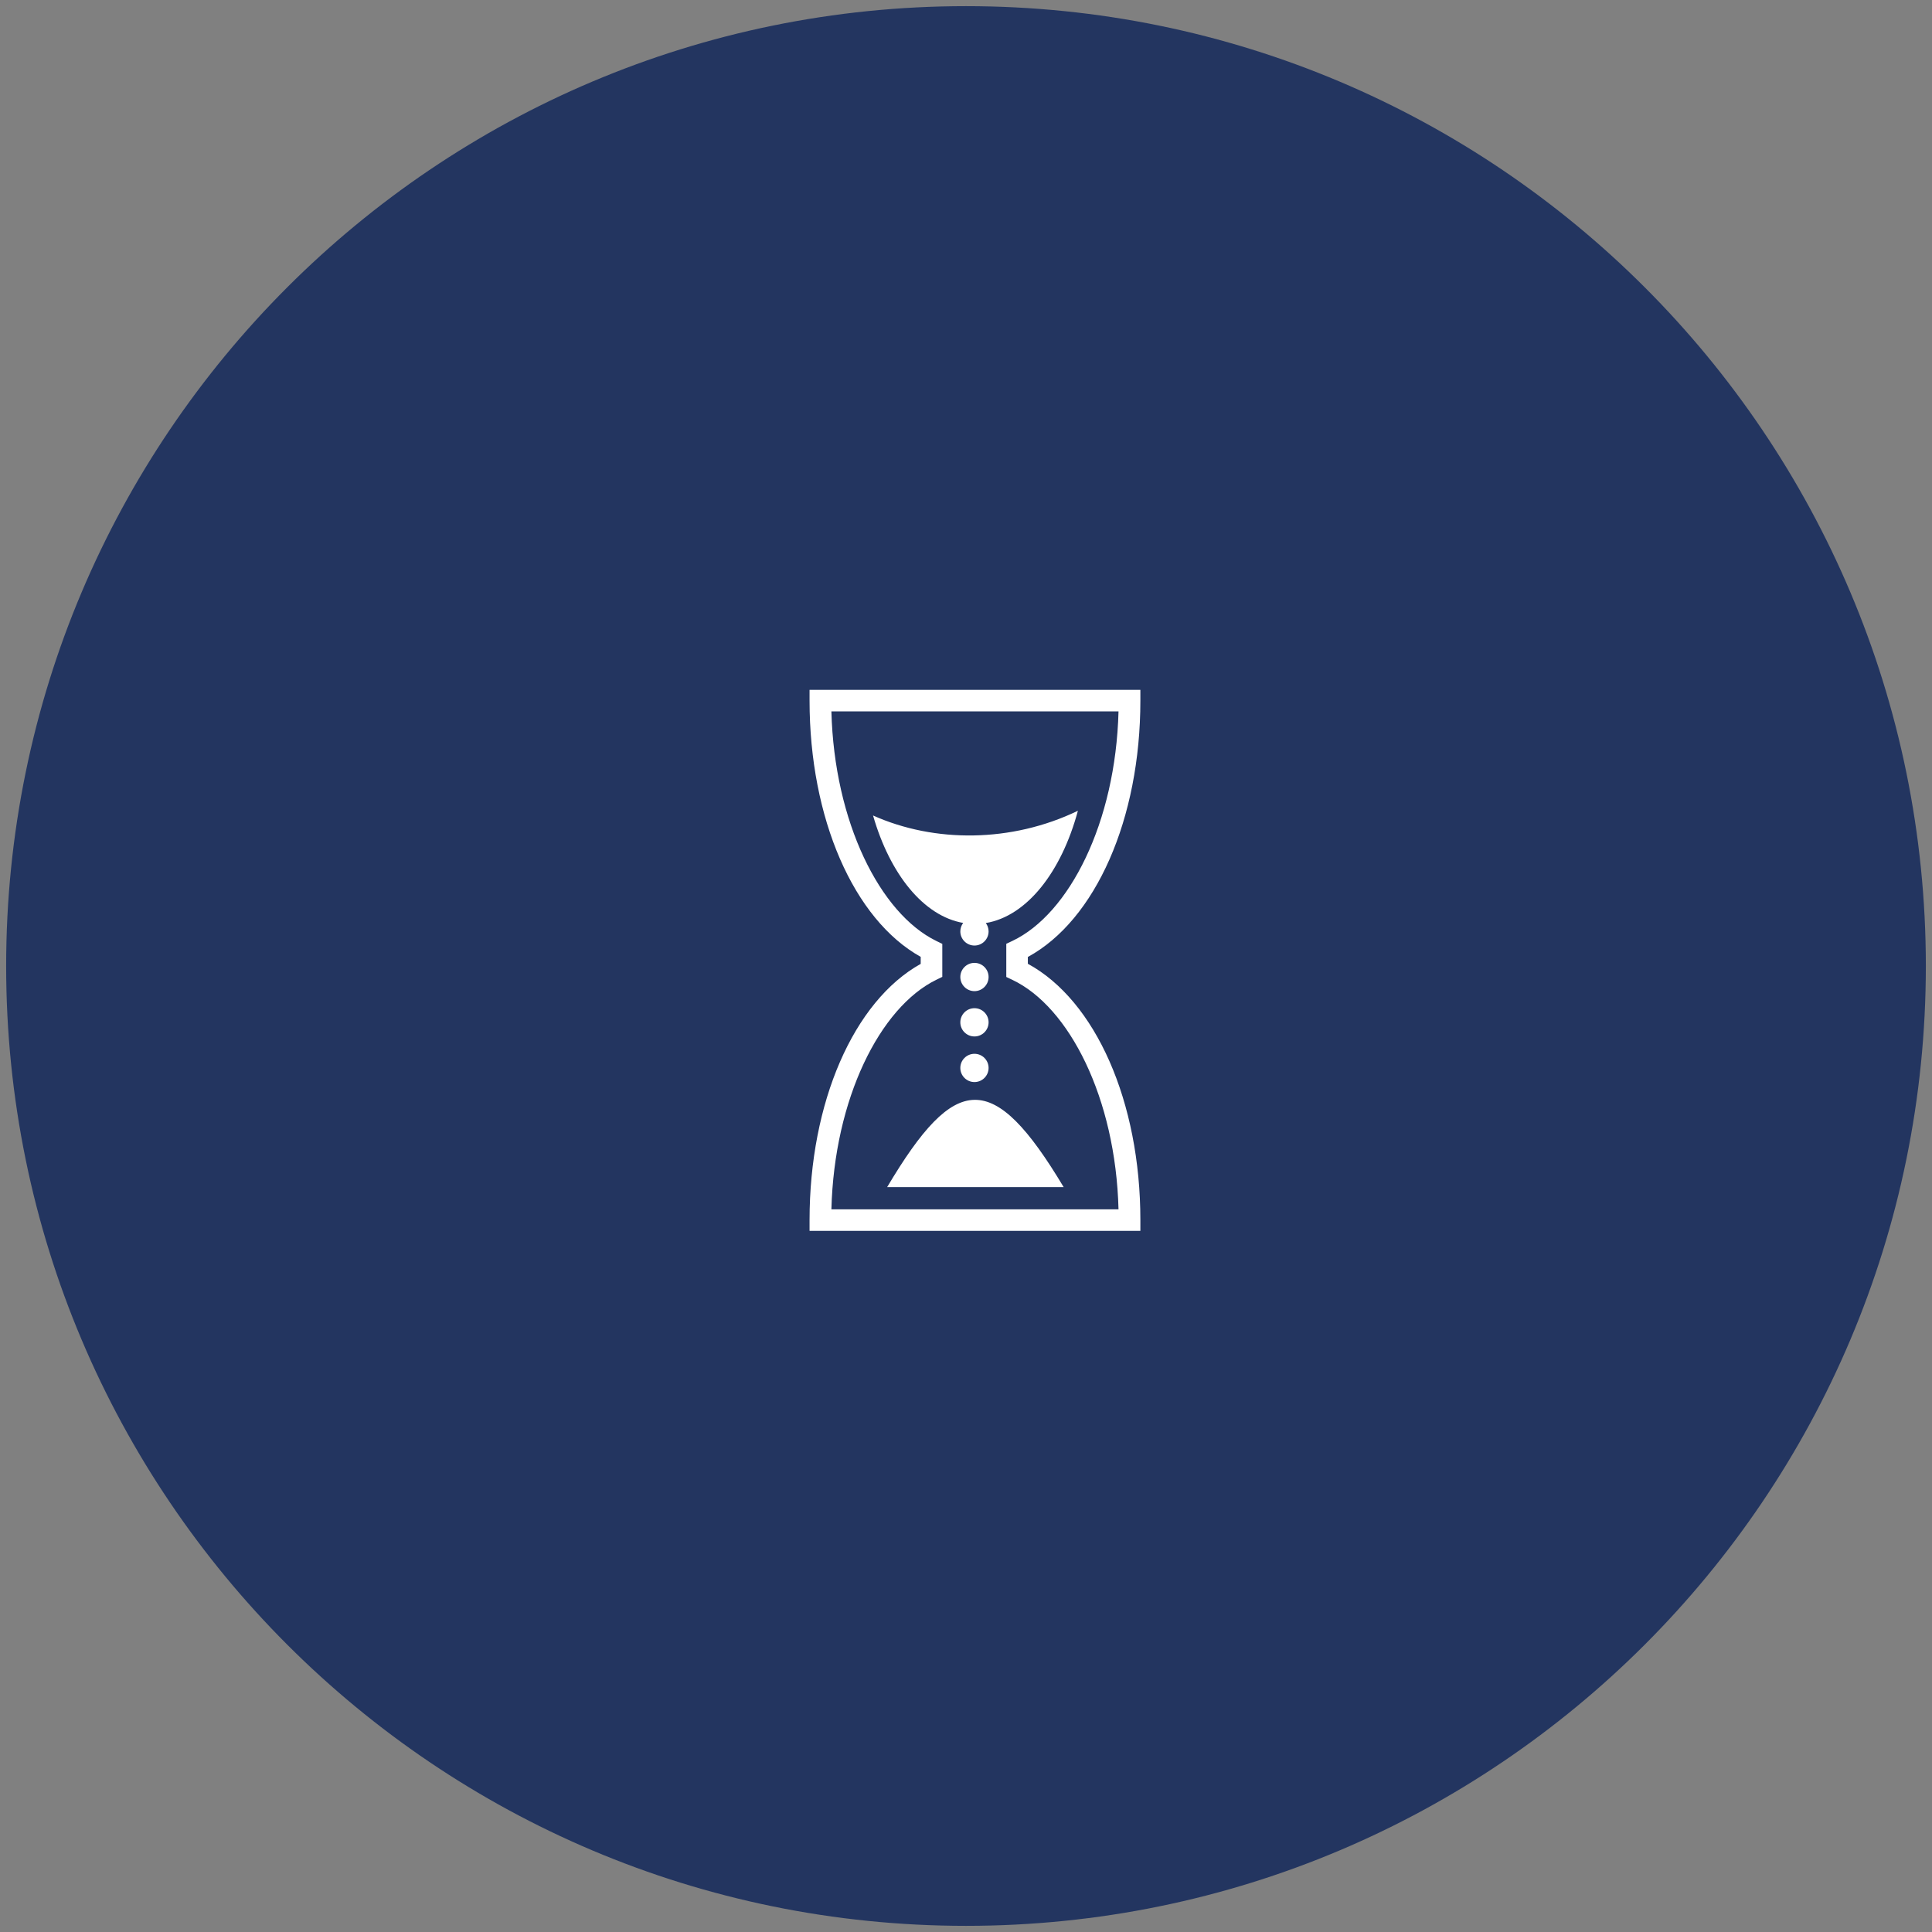
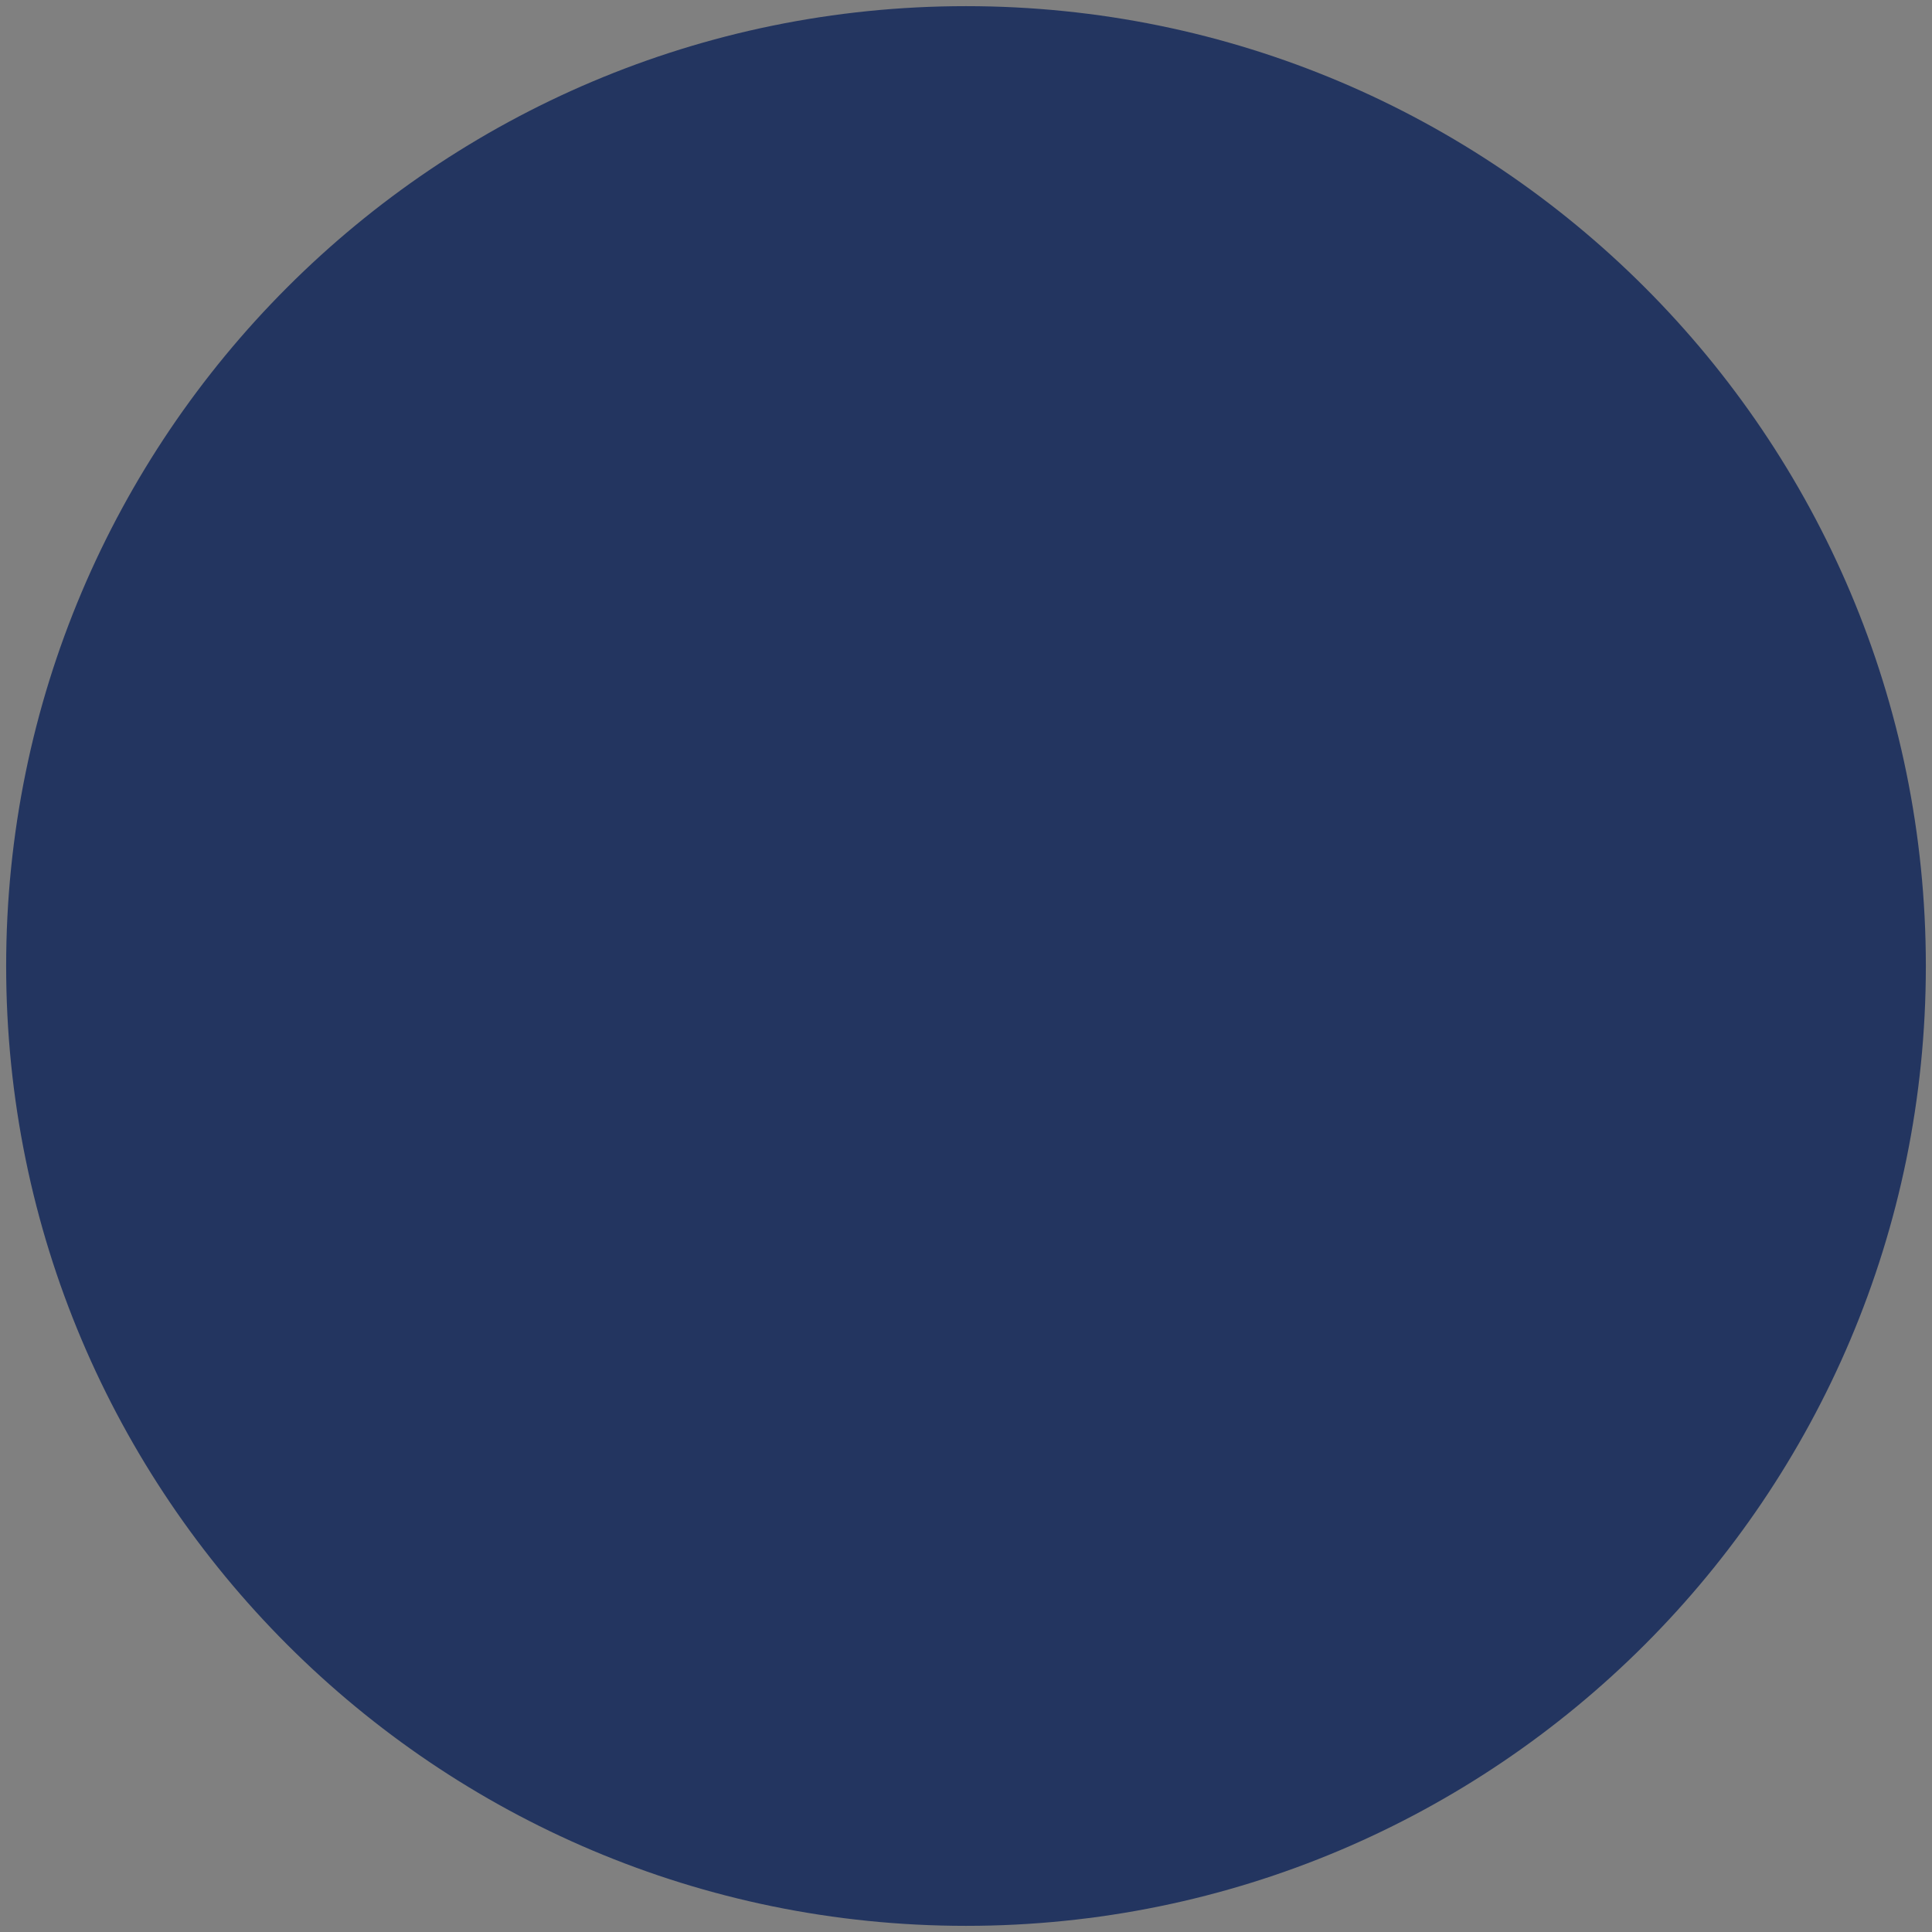
<svg xmlns="http://www.w3.org/2000/svg" width="157" height="157" viewBox="0 0 157 157" fill="none">
  <rect x="0" y="0" width="157" height="157" fill="#808080" stroke="none" />
  <path d="M0.5 78.5C0.5 35.422 35.422 0.5 78.5 0.5V0.5C121.578 0.5 156.5 35.422 156.5 78.5V78.5C156.5 121.578 121.578 156.5 78.5 156.5V156.5C35.422 156.5 0.5 121.578 0.5 78.5V78.5Z" fill="#233560" />
-   <path d="M65.787 56.06V56.935C65.787 66.494 69.365 74.715 74.819 77.757V78.328C69.364 81.37 65.787 89.591 65.787 99.149V100.025H92.67V99.149C92.67 89.535 89.032 81.311 83.526 78.319V77.766C89.031 74.773 92.67 66.549 92.67 56.935V56.06H65.787H65.787ZM67.562 57.811H90.894C90.662 66.853 86.888 74.267 82.275 76.459L81.774 76.696V79.391L82.275 79.629C86.887 81.821 90.662 89.232 90.894 98.273H67.562C67.793 89.283 71.512 81.86 76.082 79.623L76.574 79.383V76.702L76.082 76.462C71.512 74.225 67.793 66.802 67.562 57.811ZM87.593 65.885C82.192 68.493 75.918 68.496 70.946 66.269C72.32 71.042 75.054 74.439 78.271 75C78.121 75.198 78.039 75.44 78.039 75.688C78.039 76.322 78.554 76.837 79.188 76.837C79.821 76.837 80.336 76.322 80.336 75.688C80.336 75.433 80.251 75.199 80.11 75.009C83.432 74.457 86.25 70.877 87.593 65.885ZM79.188 78.246C78.554 78.246 78.039 78.761 78.039 79.394C78.039 80.028 78.554 80.543 79.188 80.543C79.821 80.543 80.336 80.028 80.336 79.394C80.336 78.761 79.821 78.246 79.188 78.246ZM79.188 81.929C78.554 81.929 78.039 82.443 78.039 83.077C78.039 83.711 78.554 84.225 79.188 84.225C79.821 84.225 80.336 83.711 80.336 83.077C80.336 82.443 79.821 81.929 79.188 81.929ZM79.188 85.635C78.554 85.635 78.039 86.149 78.039 86.783C78.039 87.417 78.554 87.932 79.188 87.932C79.821 87.932 80.336 87.417 80.336 86.783C80.336 86.149 79.821 85.635 79.188 85.635ZM79.199 89.376C77.023 89.402 74.869 91.792 72.092 96.469H86.436C83.574 91.687 81.375 89.35 79.199 89.376Z" fill="white" />
</svg>